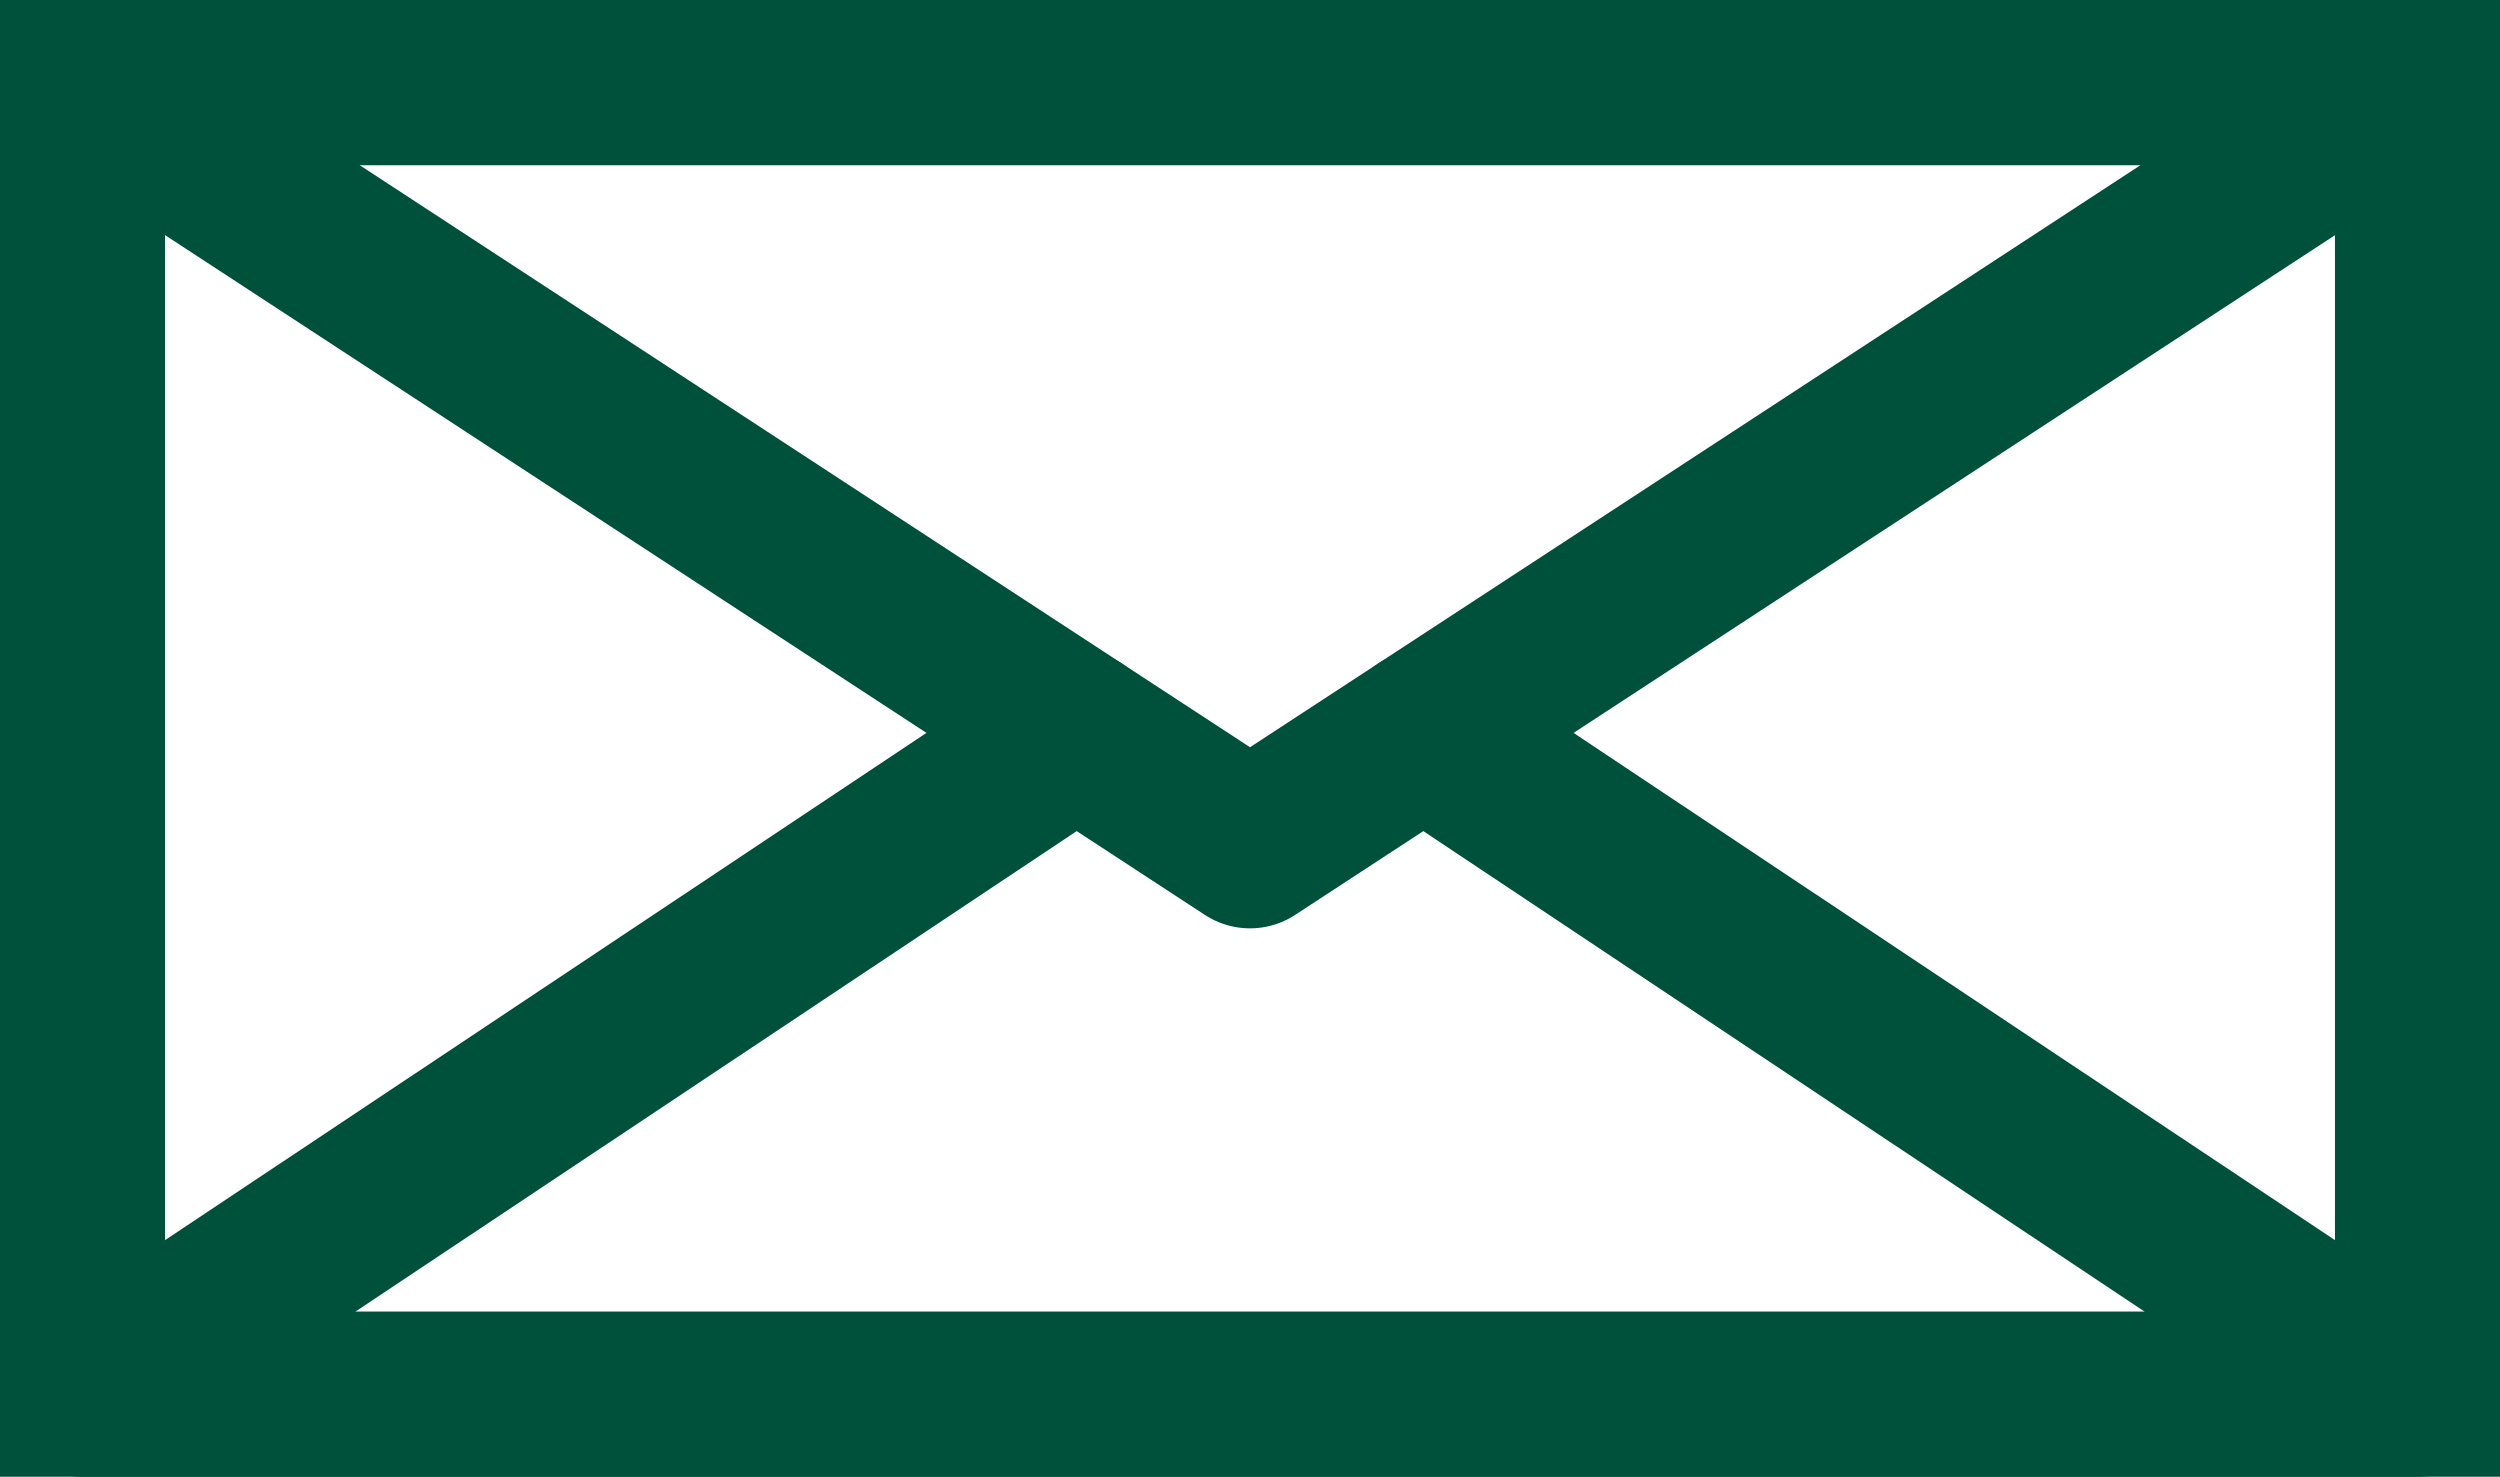
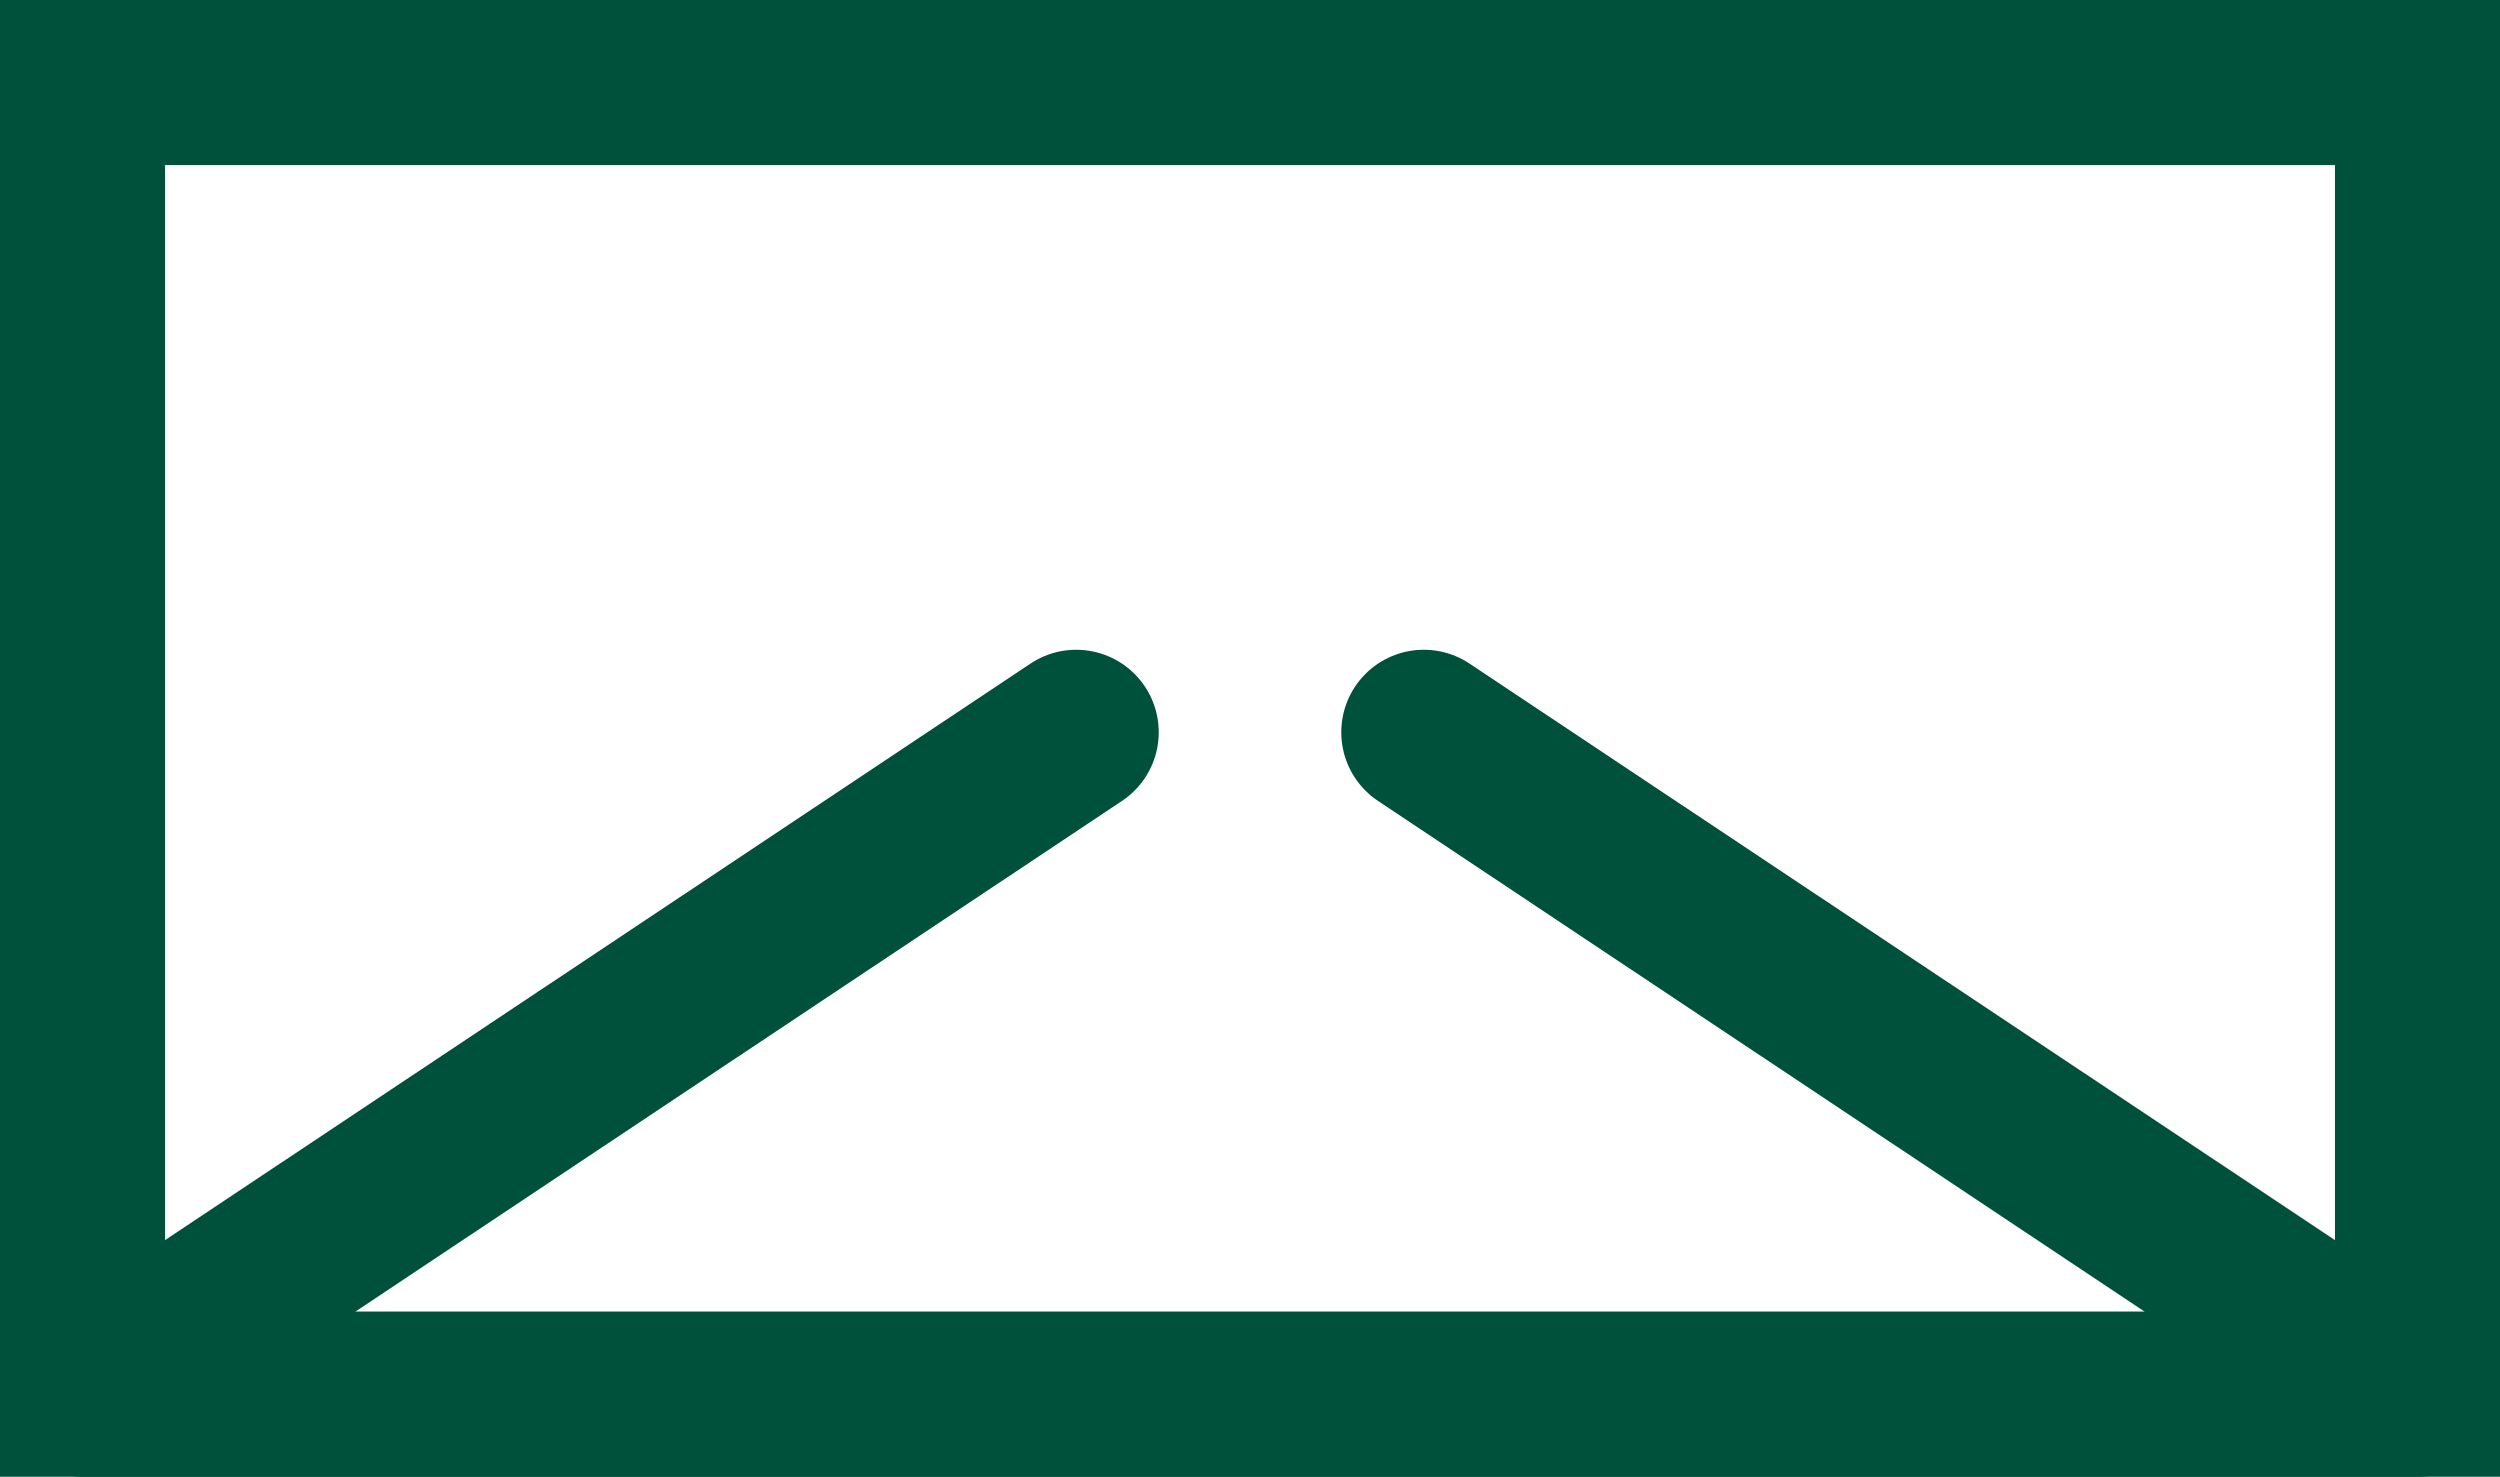
<svg xmlns="http://www.w3.org/2000/svg" width="15.148" height="8.949" viewBox="0 0 15.148 8.949">
  <g id="Group_608" data-name="Group 608" transform="translate(0.27 0.27)">
    <rect id="Rectangle_101" data-name="Rectangle 101" width="14.148" height="7.948" transform="translate(0.23 0.23)" fill="none" stroke="#00513b" stroke-miterlimit="10" stroke-width="1" />
    <path id="Path_566" data-name="Path 566" d="M6.435,7.489.414,11.5H14.562L8.541,7.489" transform="translate(-0.184 -3.322)" fill="none" stroke="#00513b" stroke-linecap="round" stroke-linejoin="round" stroke-width="1" />
-     <path id="Path_567" data-name="Path 567" d="M7.488,5.038.415.414H14.562Z" transform="translate(-0.184 -0.183)" fill="none" stroke="#00513b" stroke-linecap="round" stroke-linejoin="round" stroke-width="1" />
  </g>
</svg>